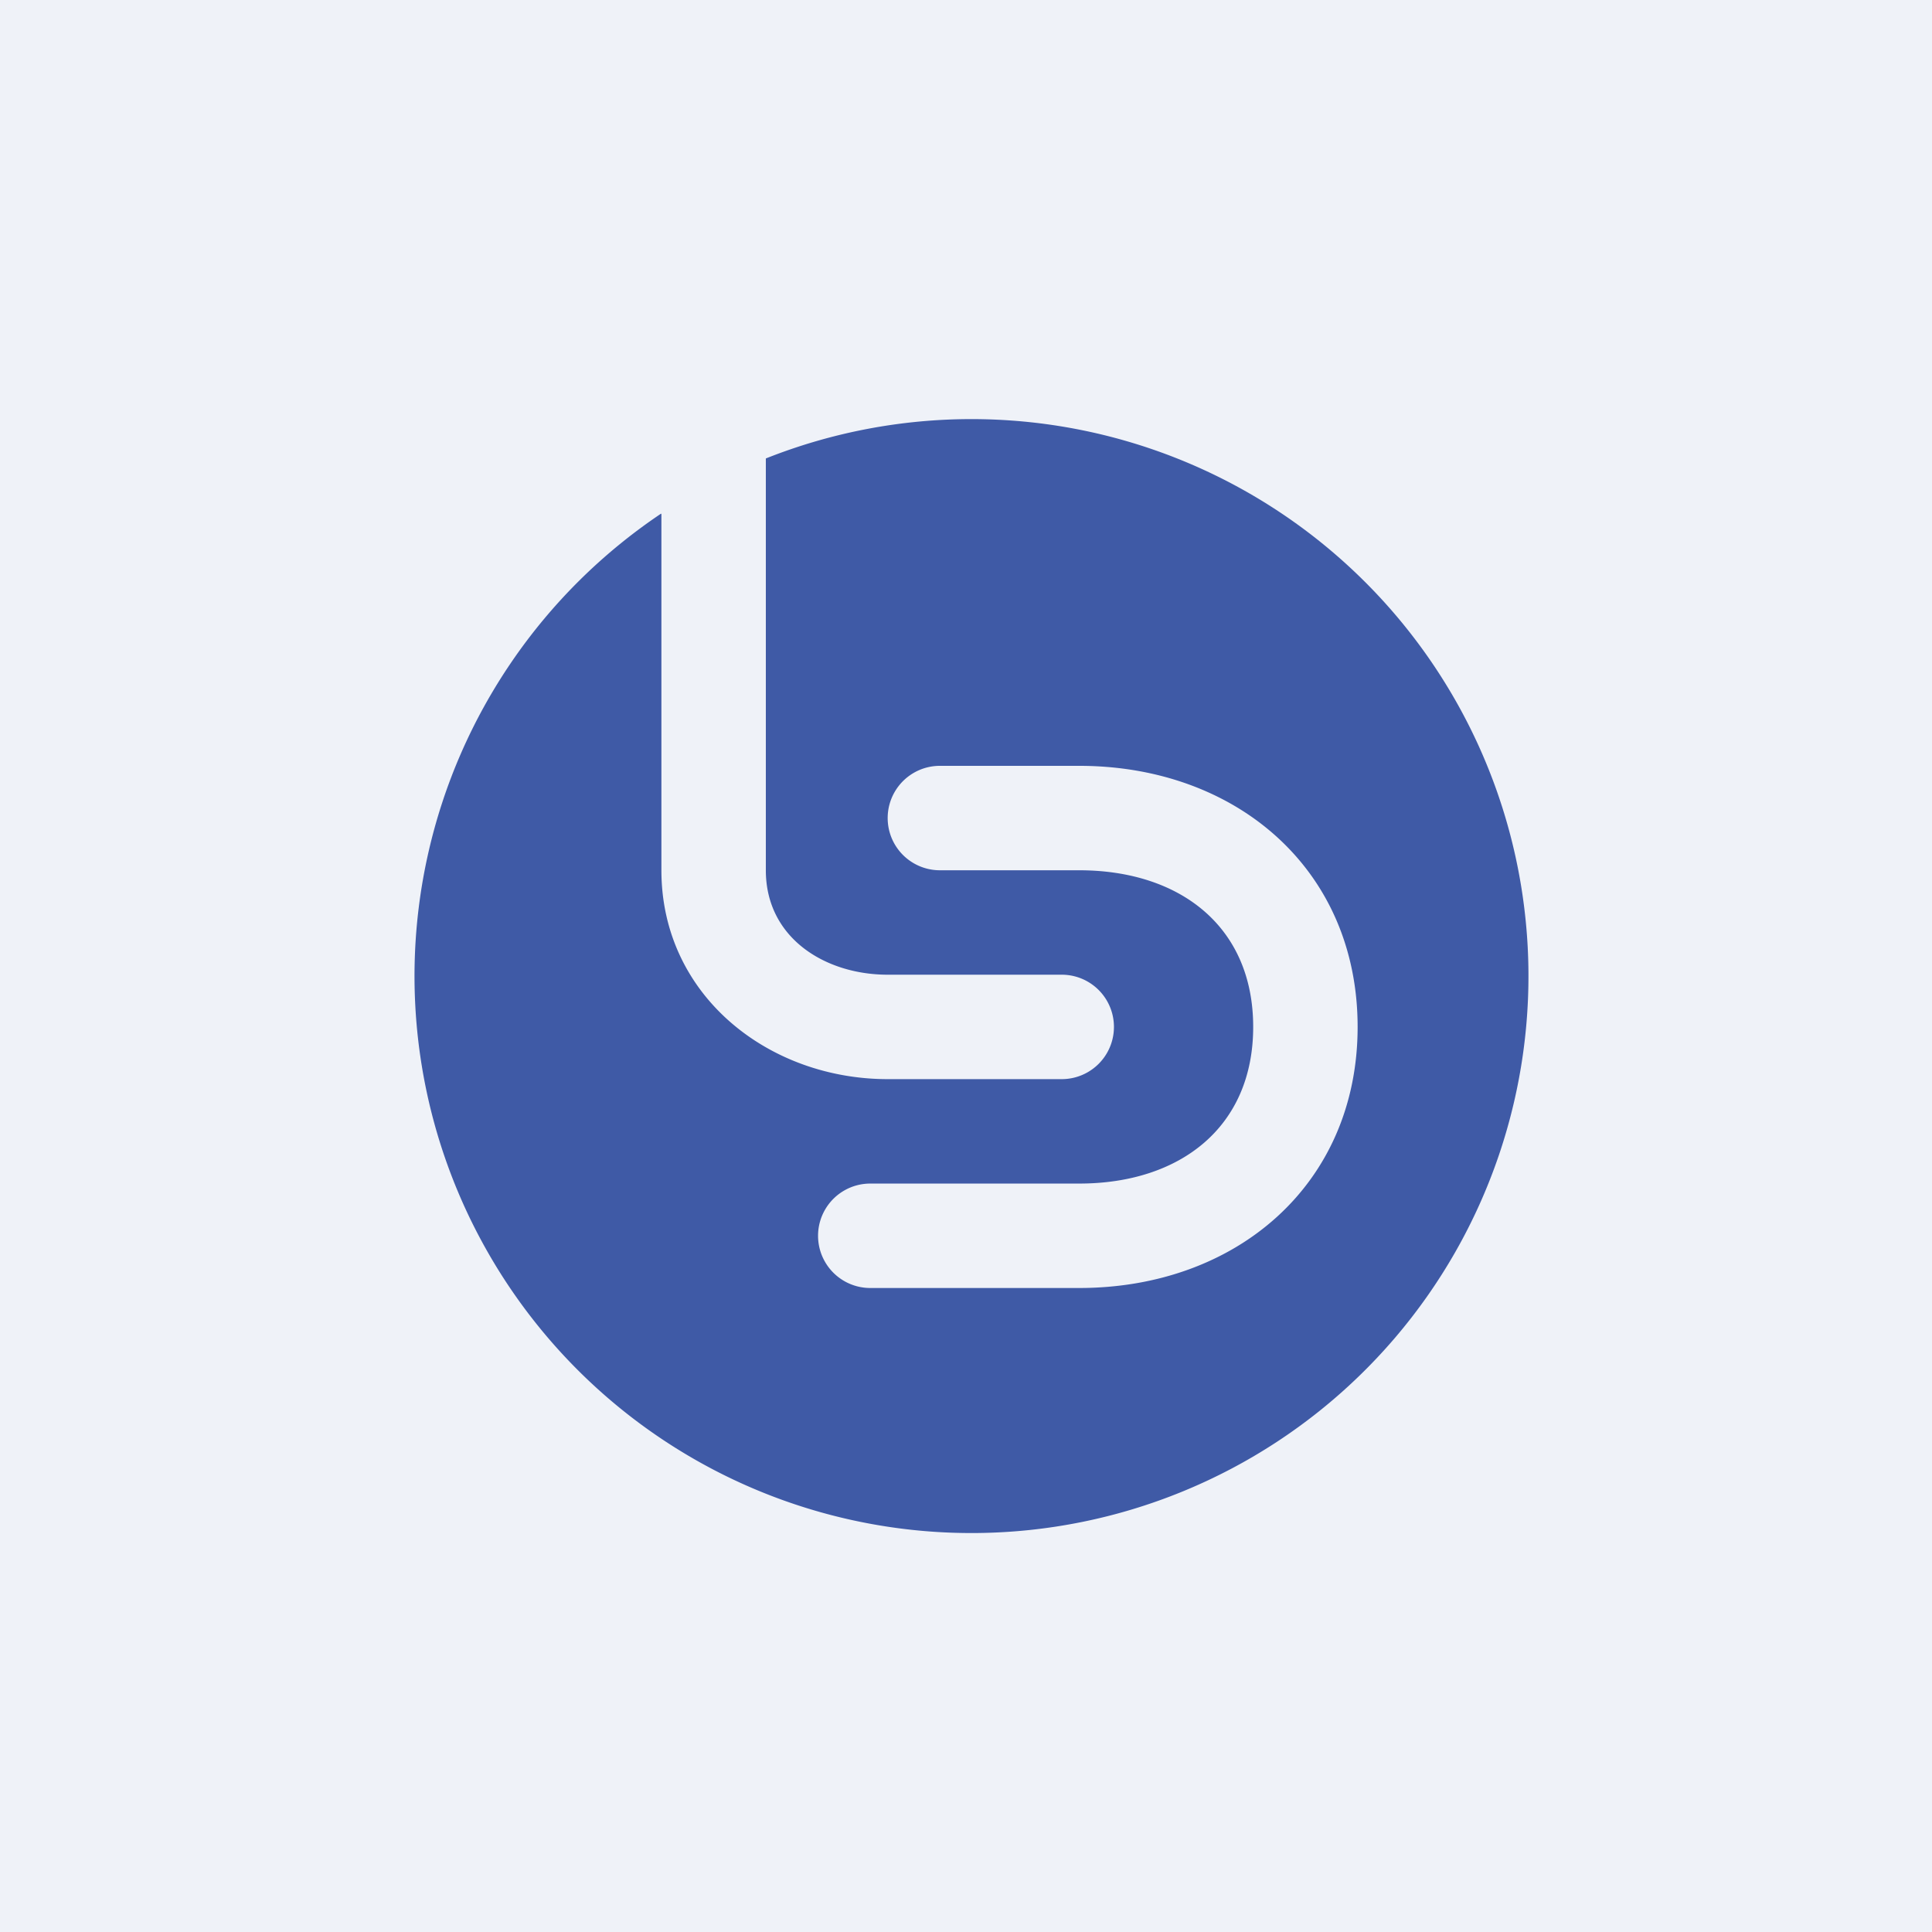
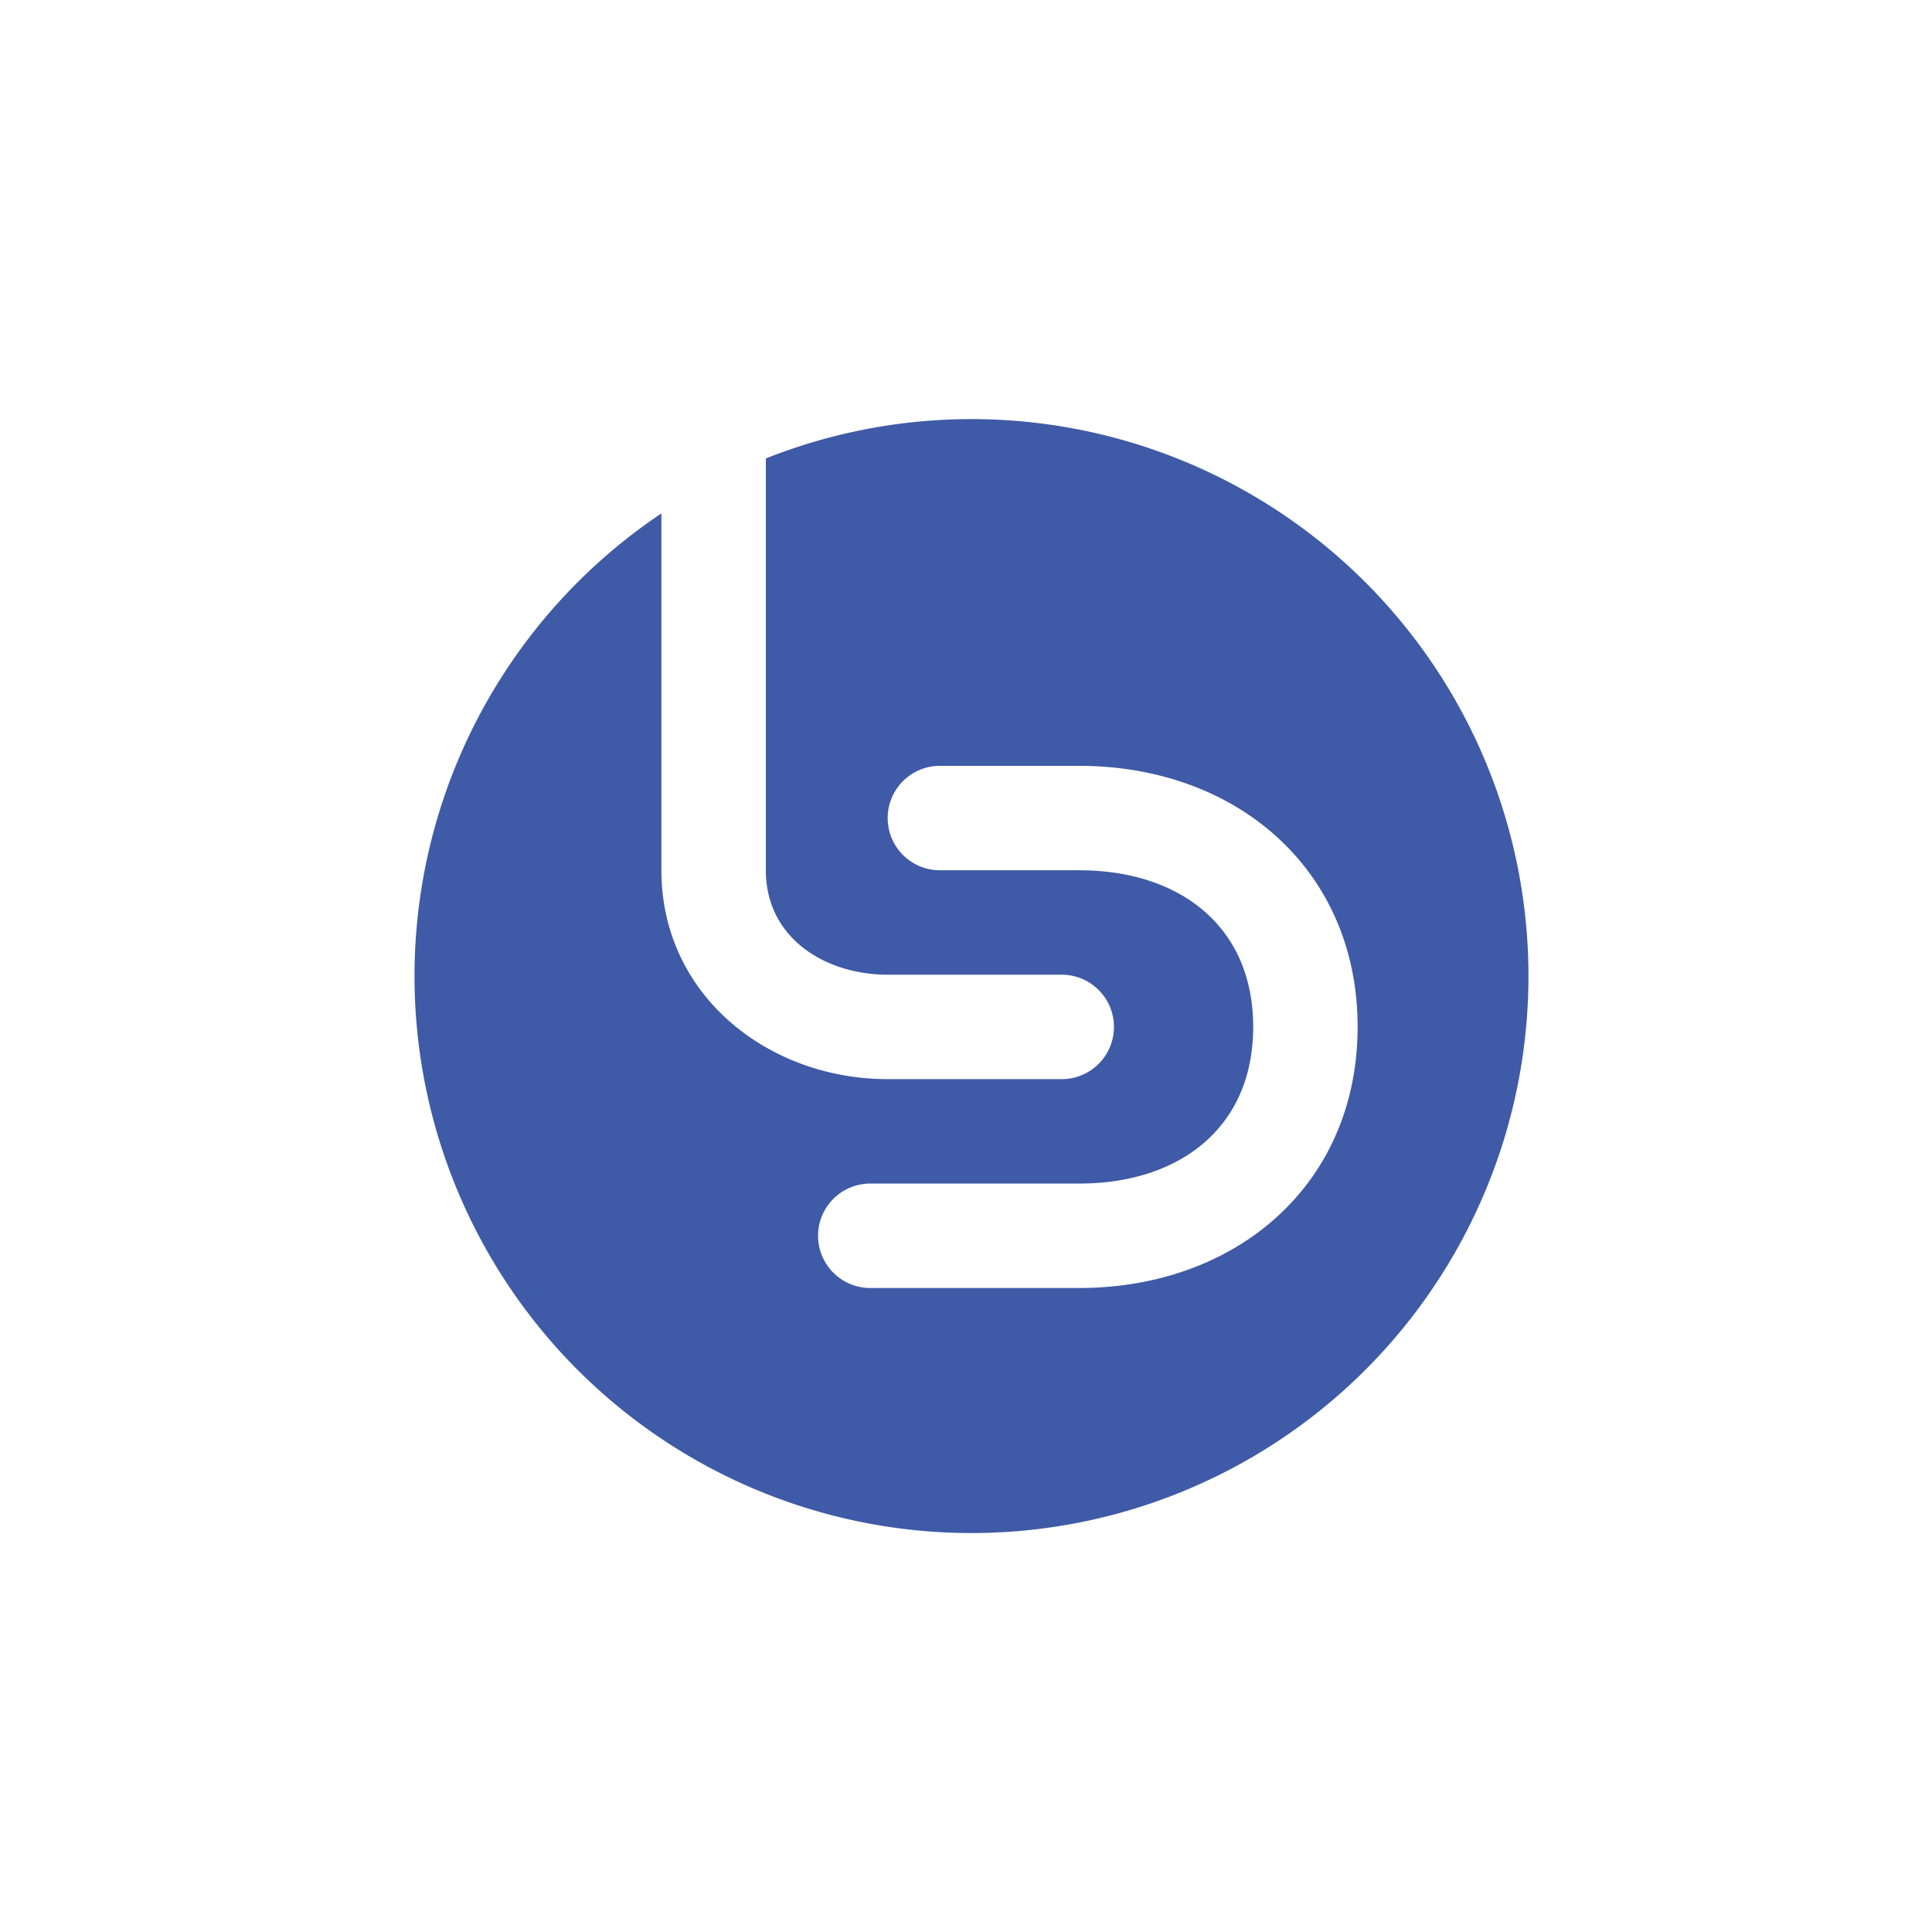
<svg xmlns="http://www.w3.org/2000/svg" viewBox="0 0 55.5 55.5">
-   <path d="M 0,0 H 55.5 V 55.5 H 0 Z" fill="rgb(239, 242, 248)" />
  <path d="M 18.99,14.755 A 16,16 0 1,0 22,13.17 V 25 C 22,26.95 23.71,28 25.5,28 H 30.5 A 1.5,1.5 0 0,1 30.5,31 H 25.5 C 22.07,31 19,28.59 19,25 V 14.77 Z M 27,22 A 1.5,1.5 0 0,0 27,25 H 31 C 33.9,25 36,26.62 36,29.5 C 36,32.38 33.9,34 31,34 H 25 A 1.5,1.5 0 0,0 25,37 H 31 C 35.52,37 39,34.02 39,29.5 S 35.52,22 31,22 H 27 Z" fill="rgb(63, 90, 166)" fill-rule="evenodd" />
</svg>